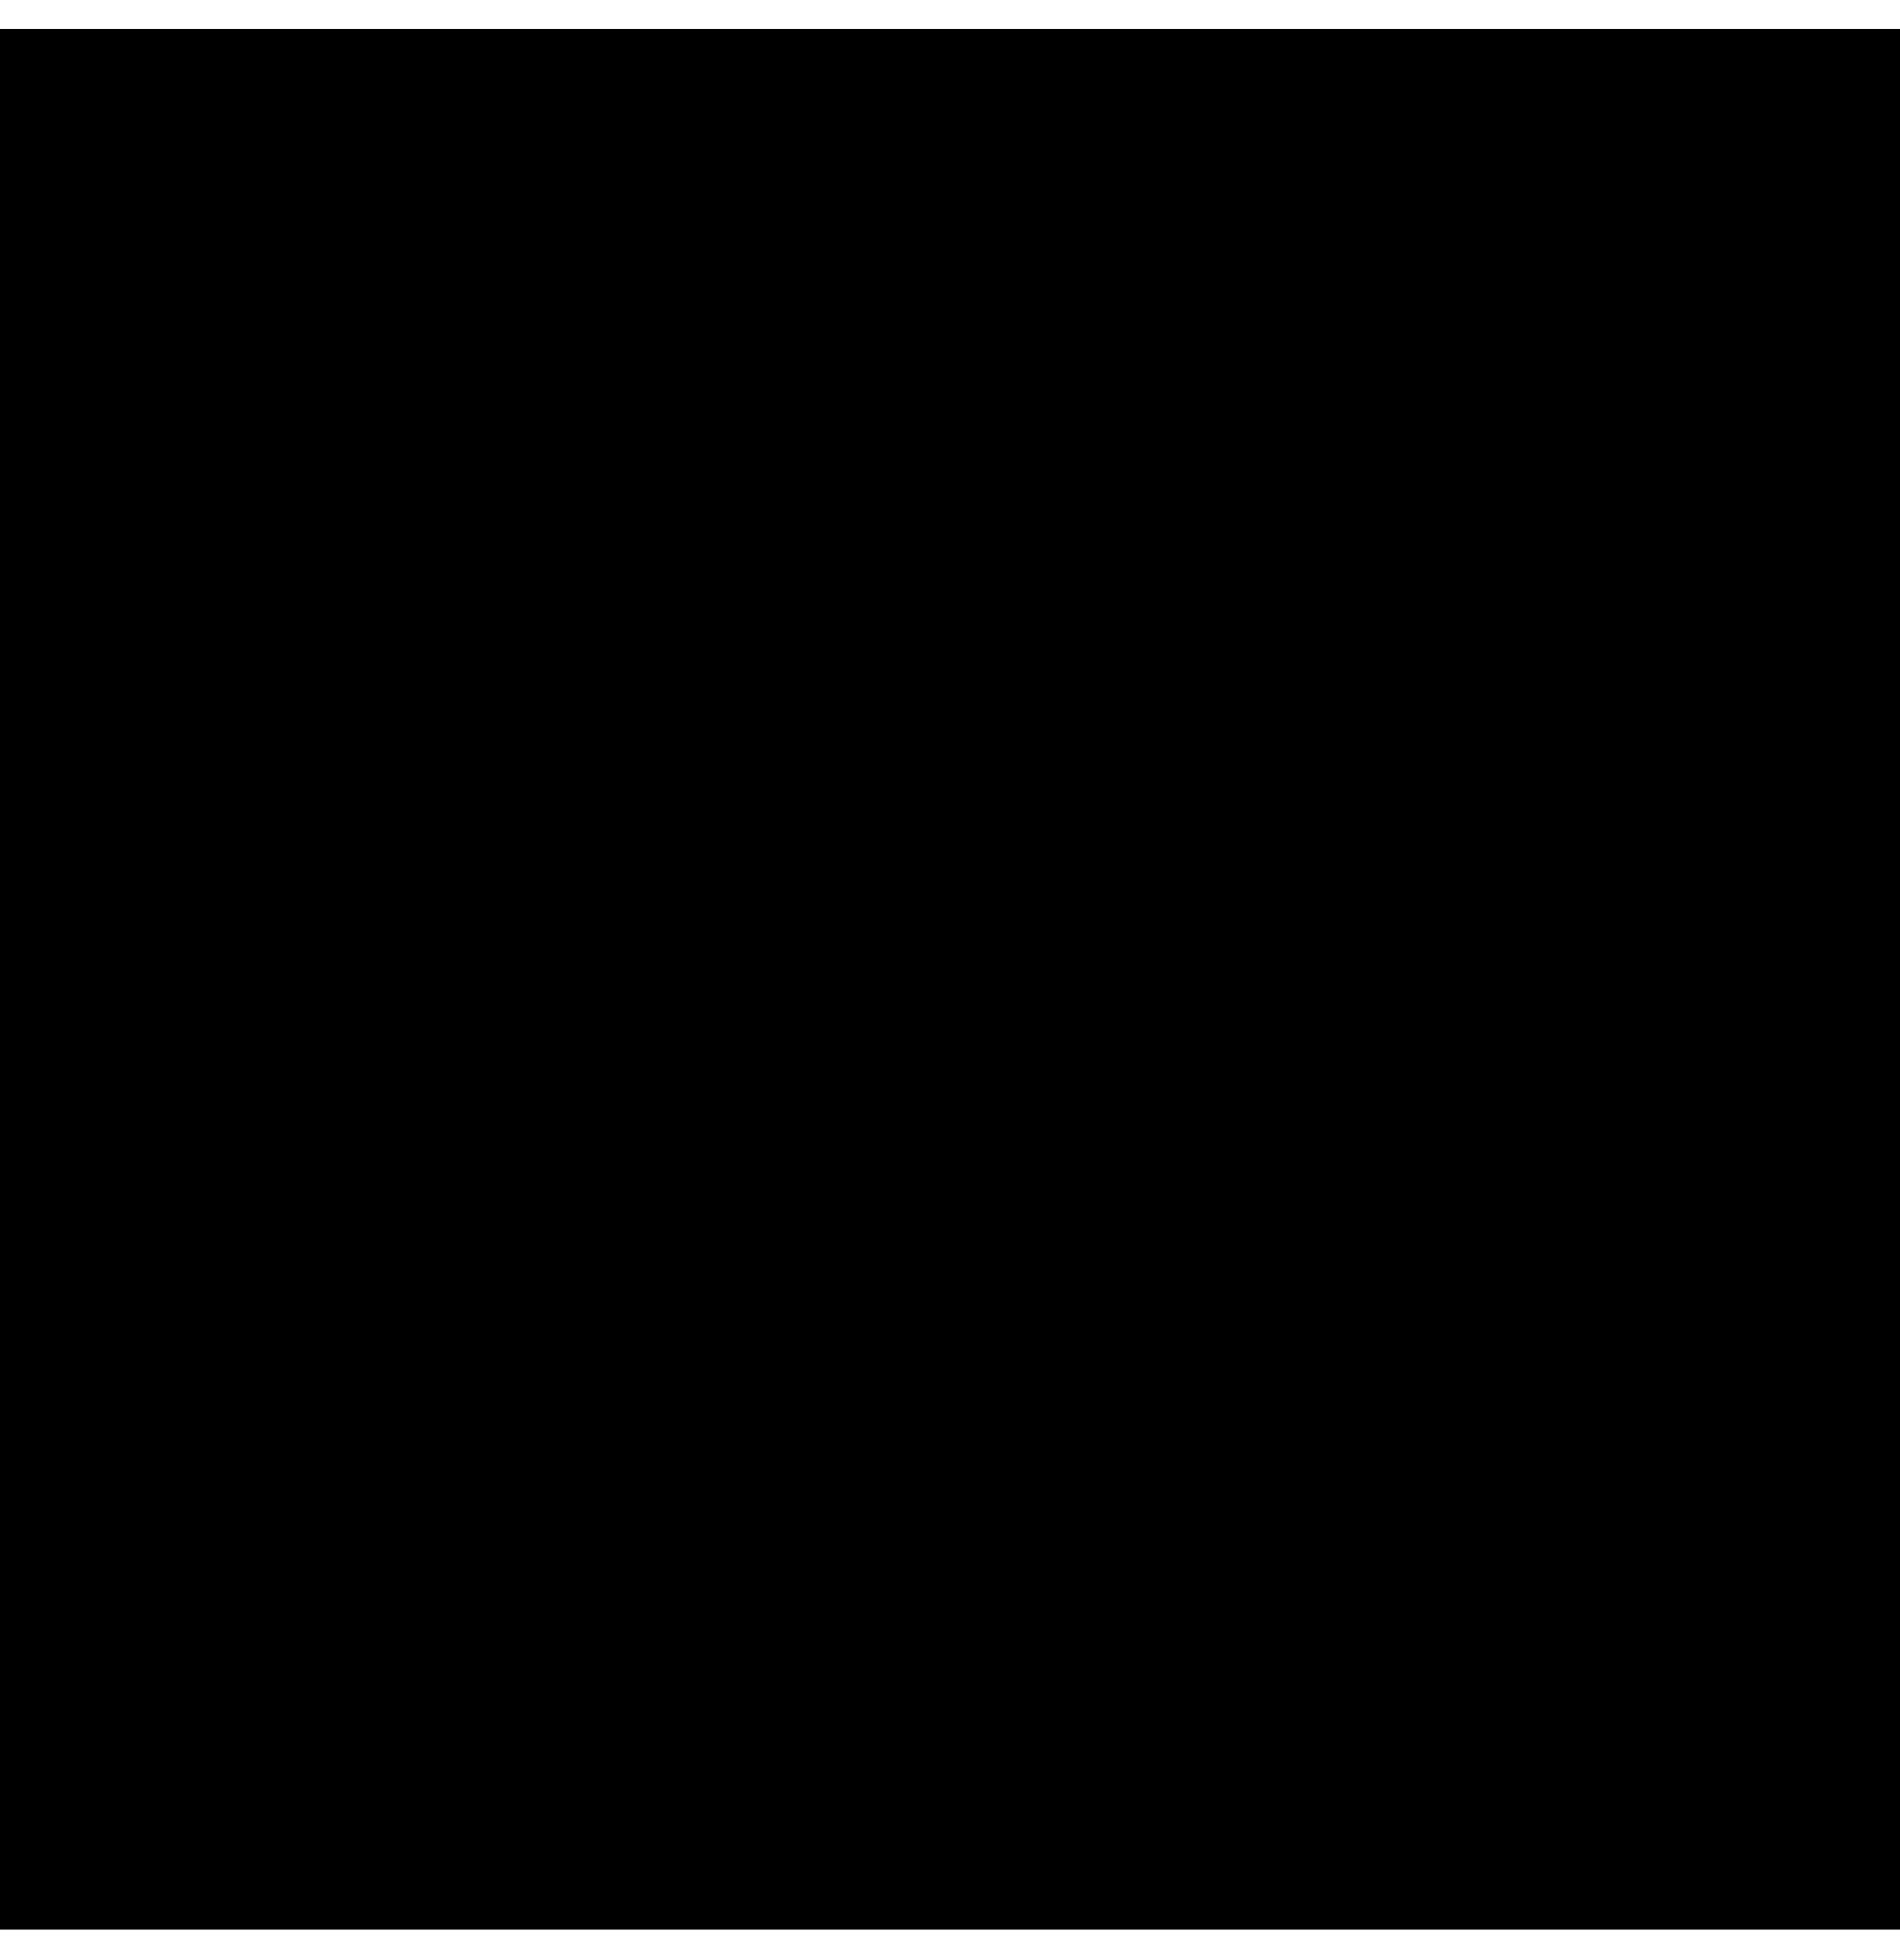
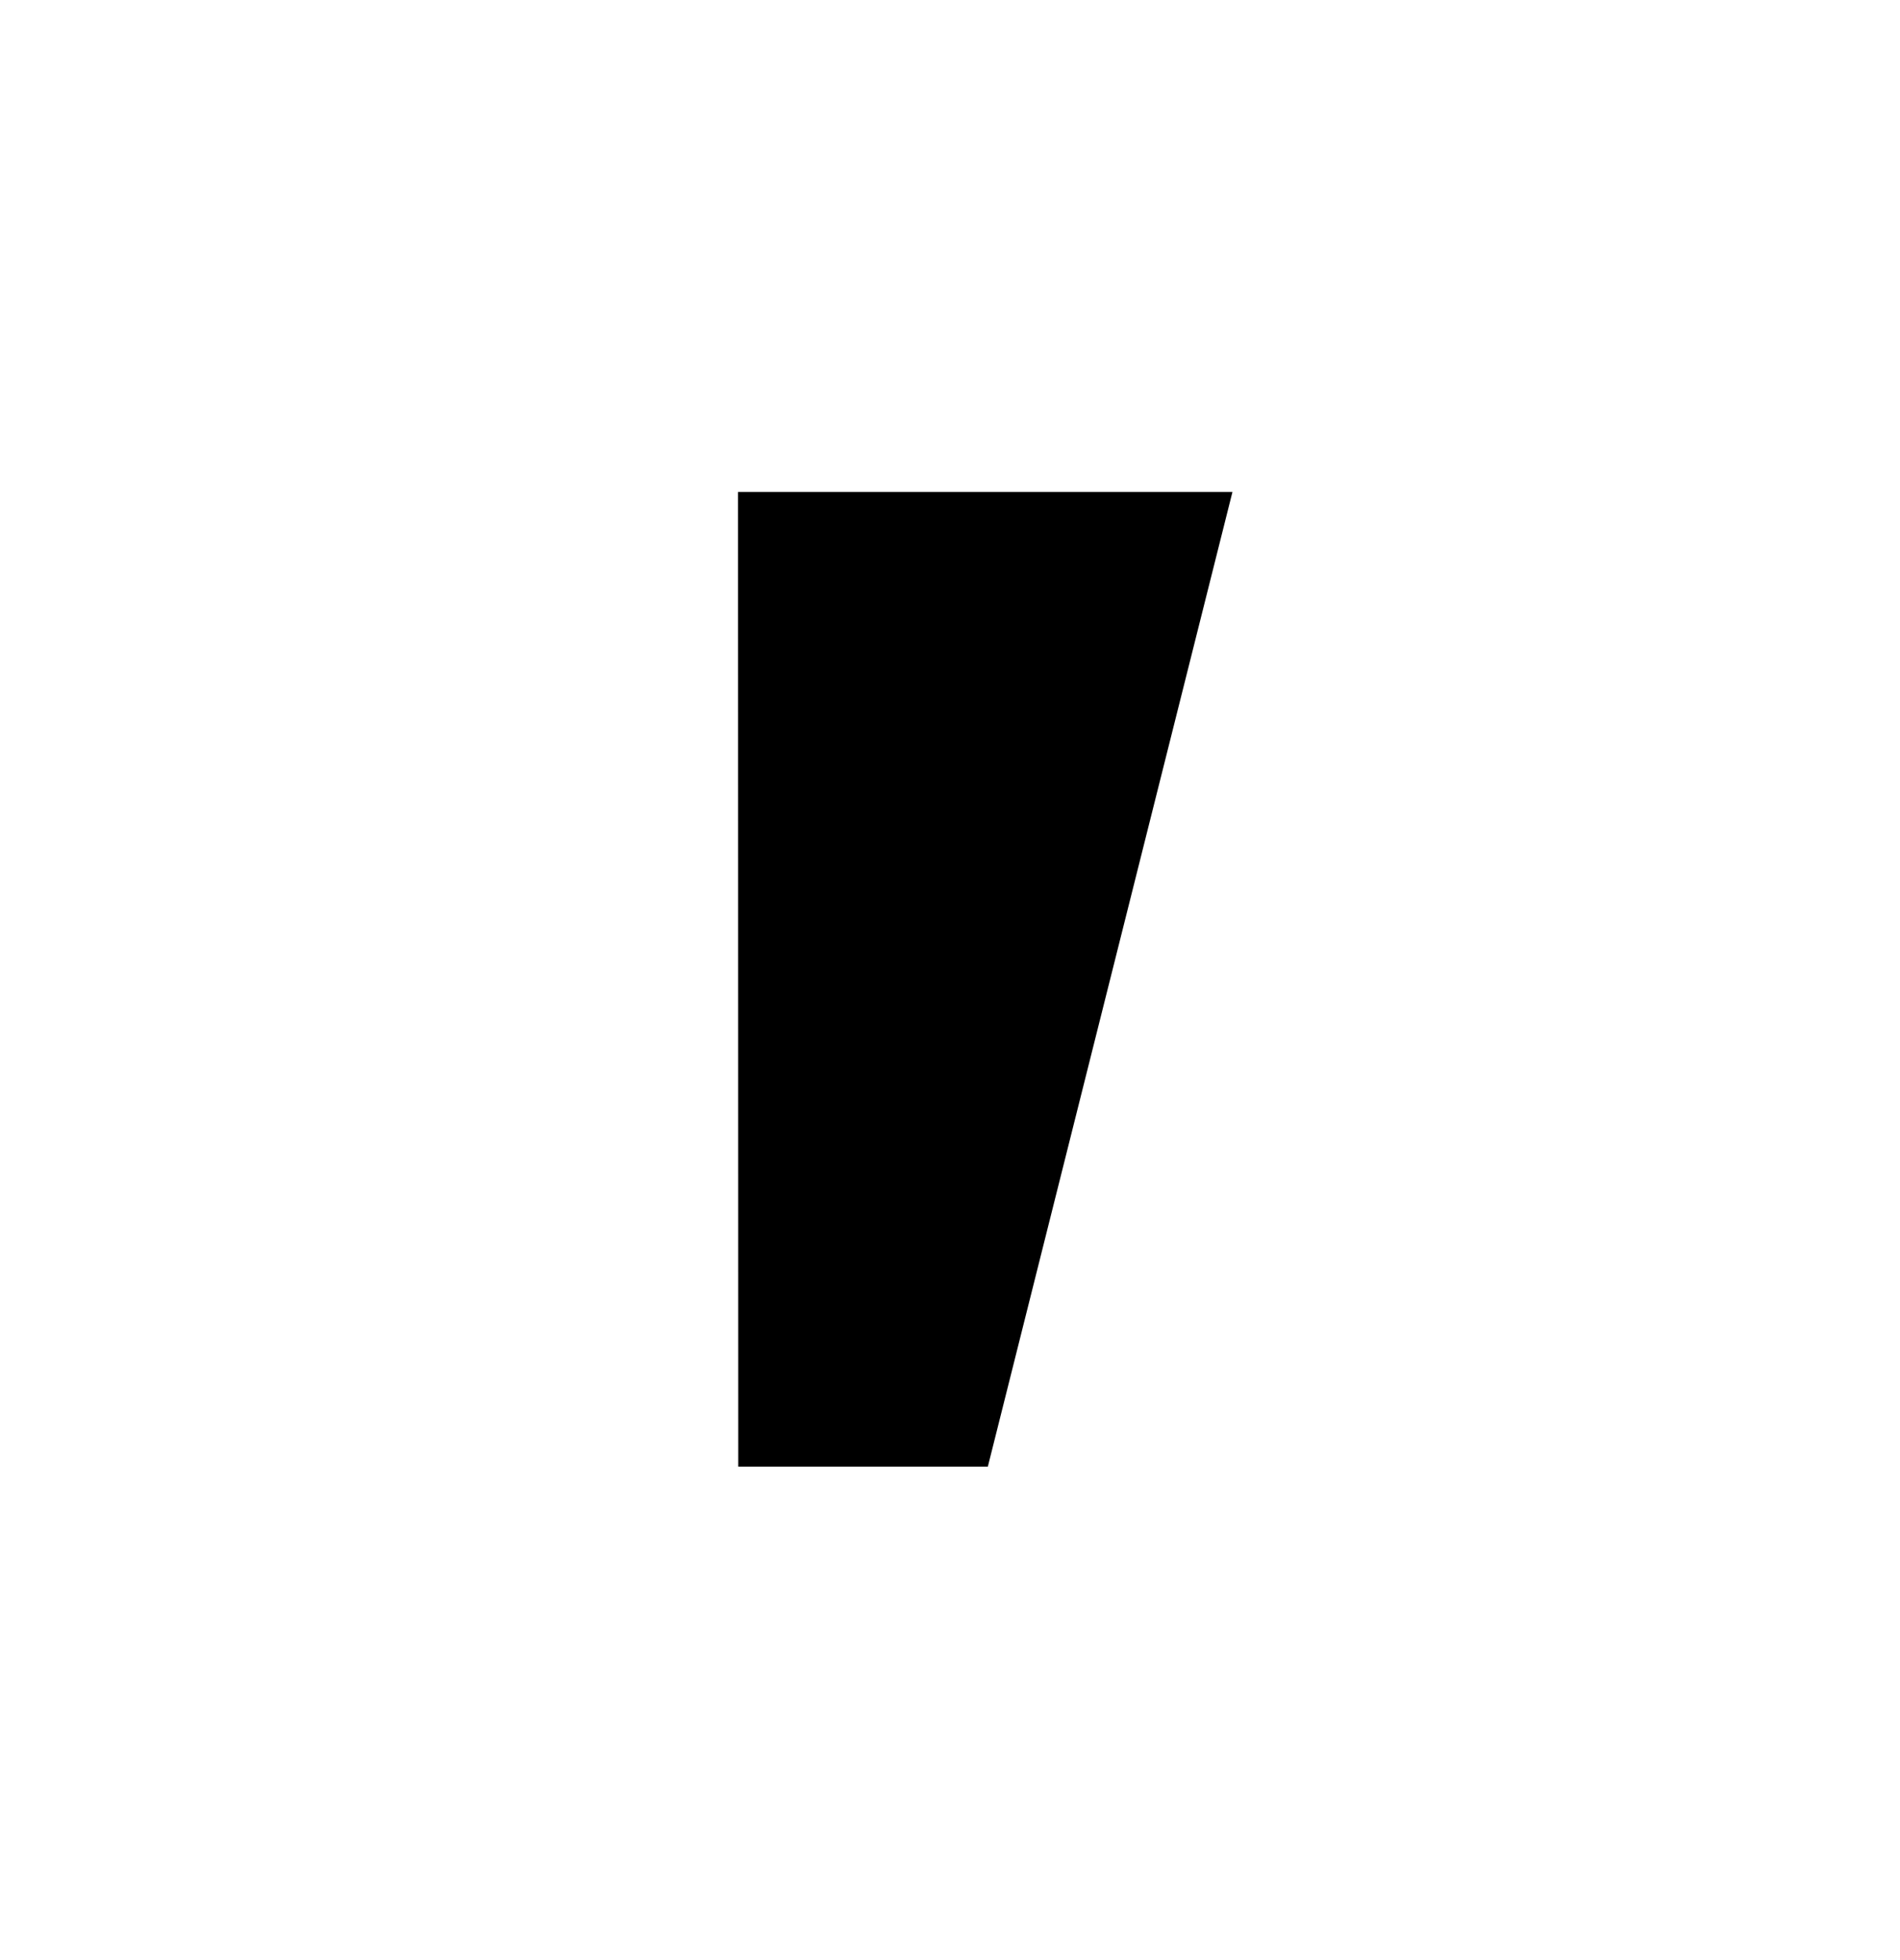
<svg xmlns="http://www.w3.org/2000/svg" width="32" height="33" viewBox="0 0 32 33" fill="none">
-   <rect y="0.488" width="32" height="32" fill="#C0DF16" style="fill:#C0DF16;fill:color(display-p3 0.753 0.875 0.086);fill-opacity:1;" />
  <path d="M20.757 8.283L16.637 24.693H12.434L12.43 8.283H20.757Z" fill="black" style="fill:black;fill-opacity:1;" />
</svg>